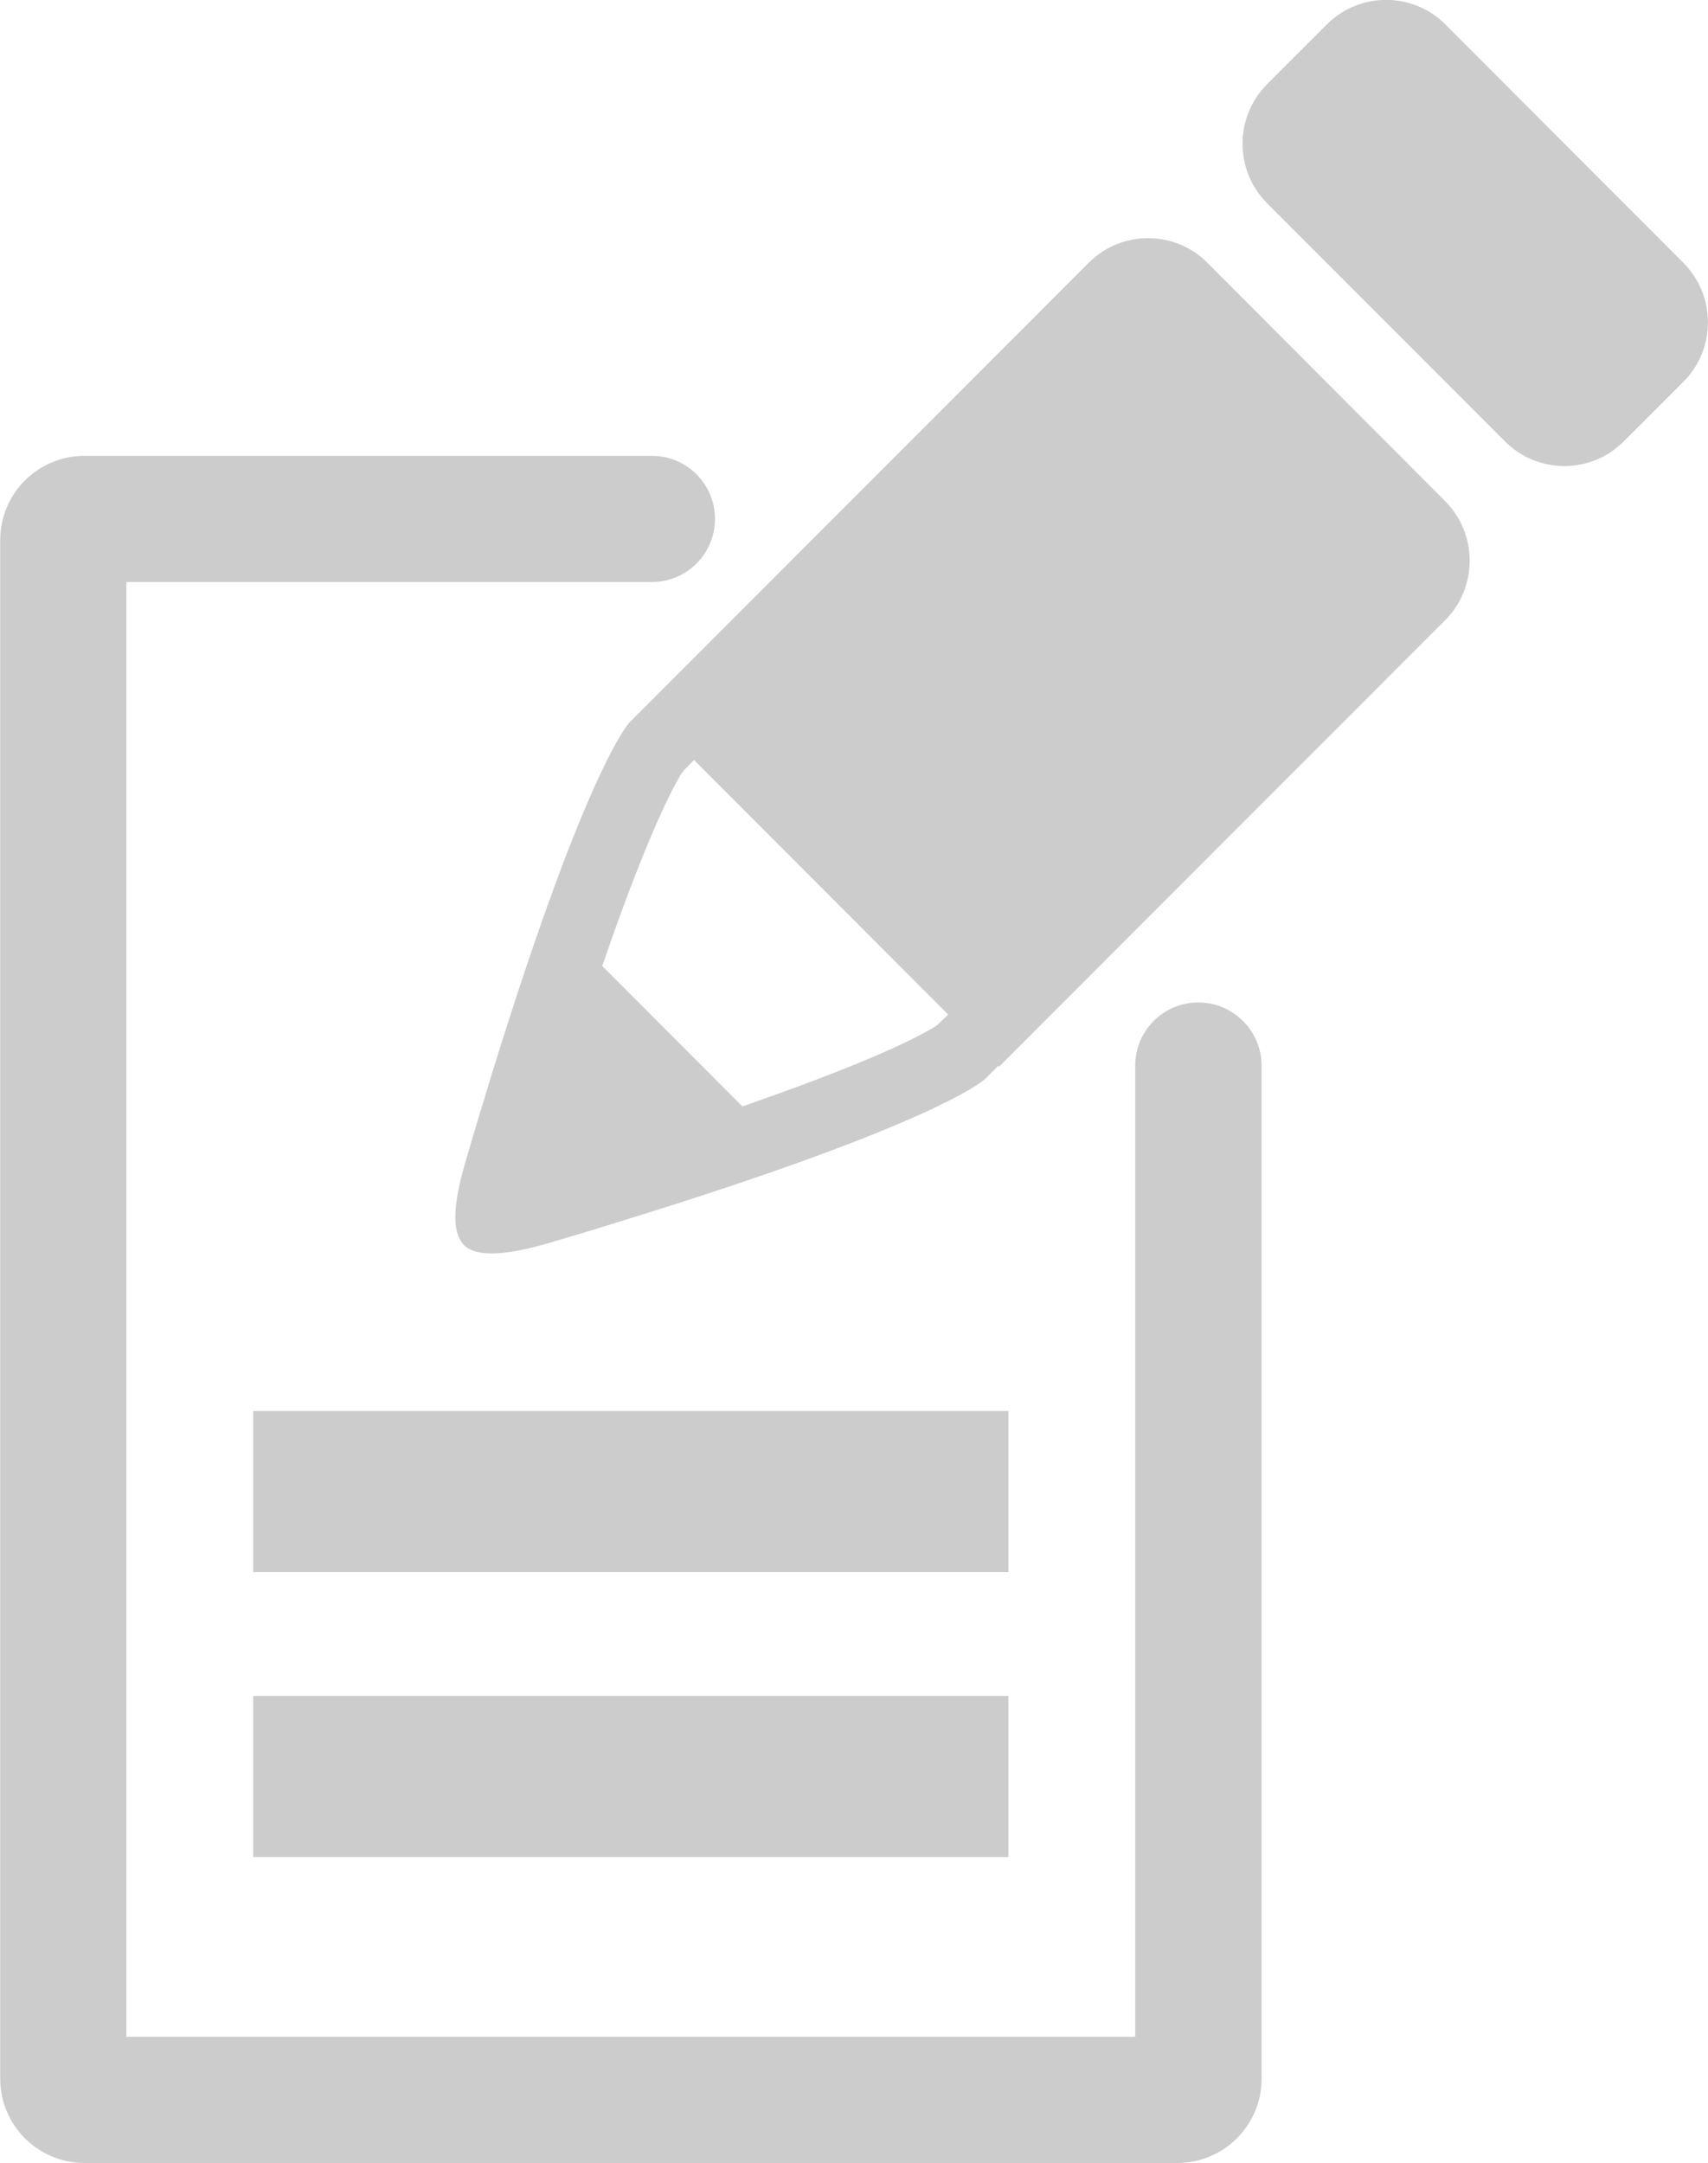
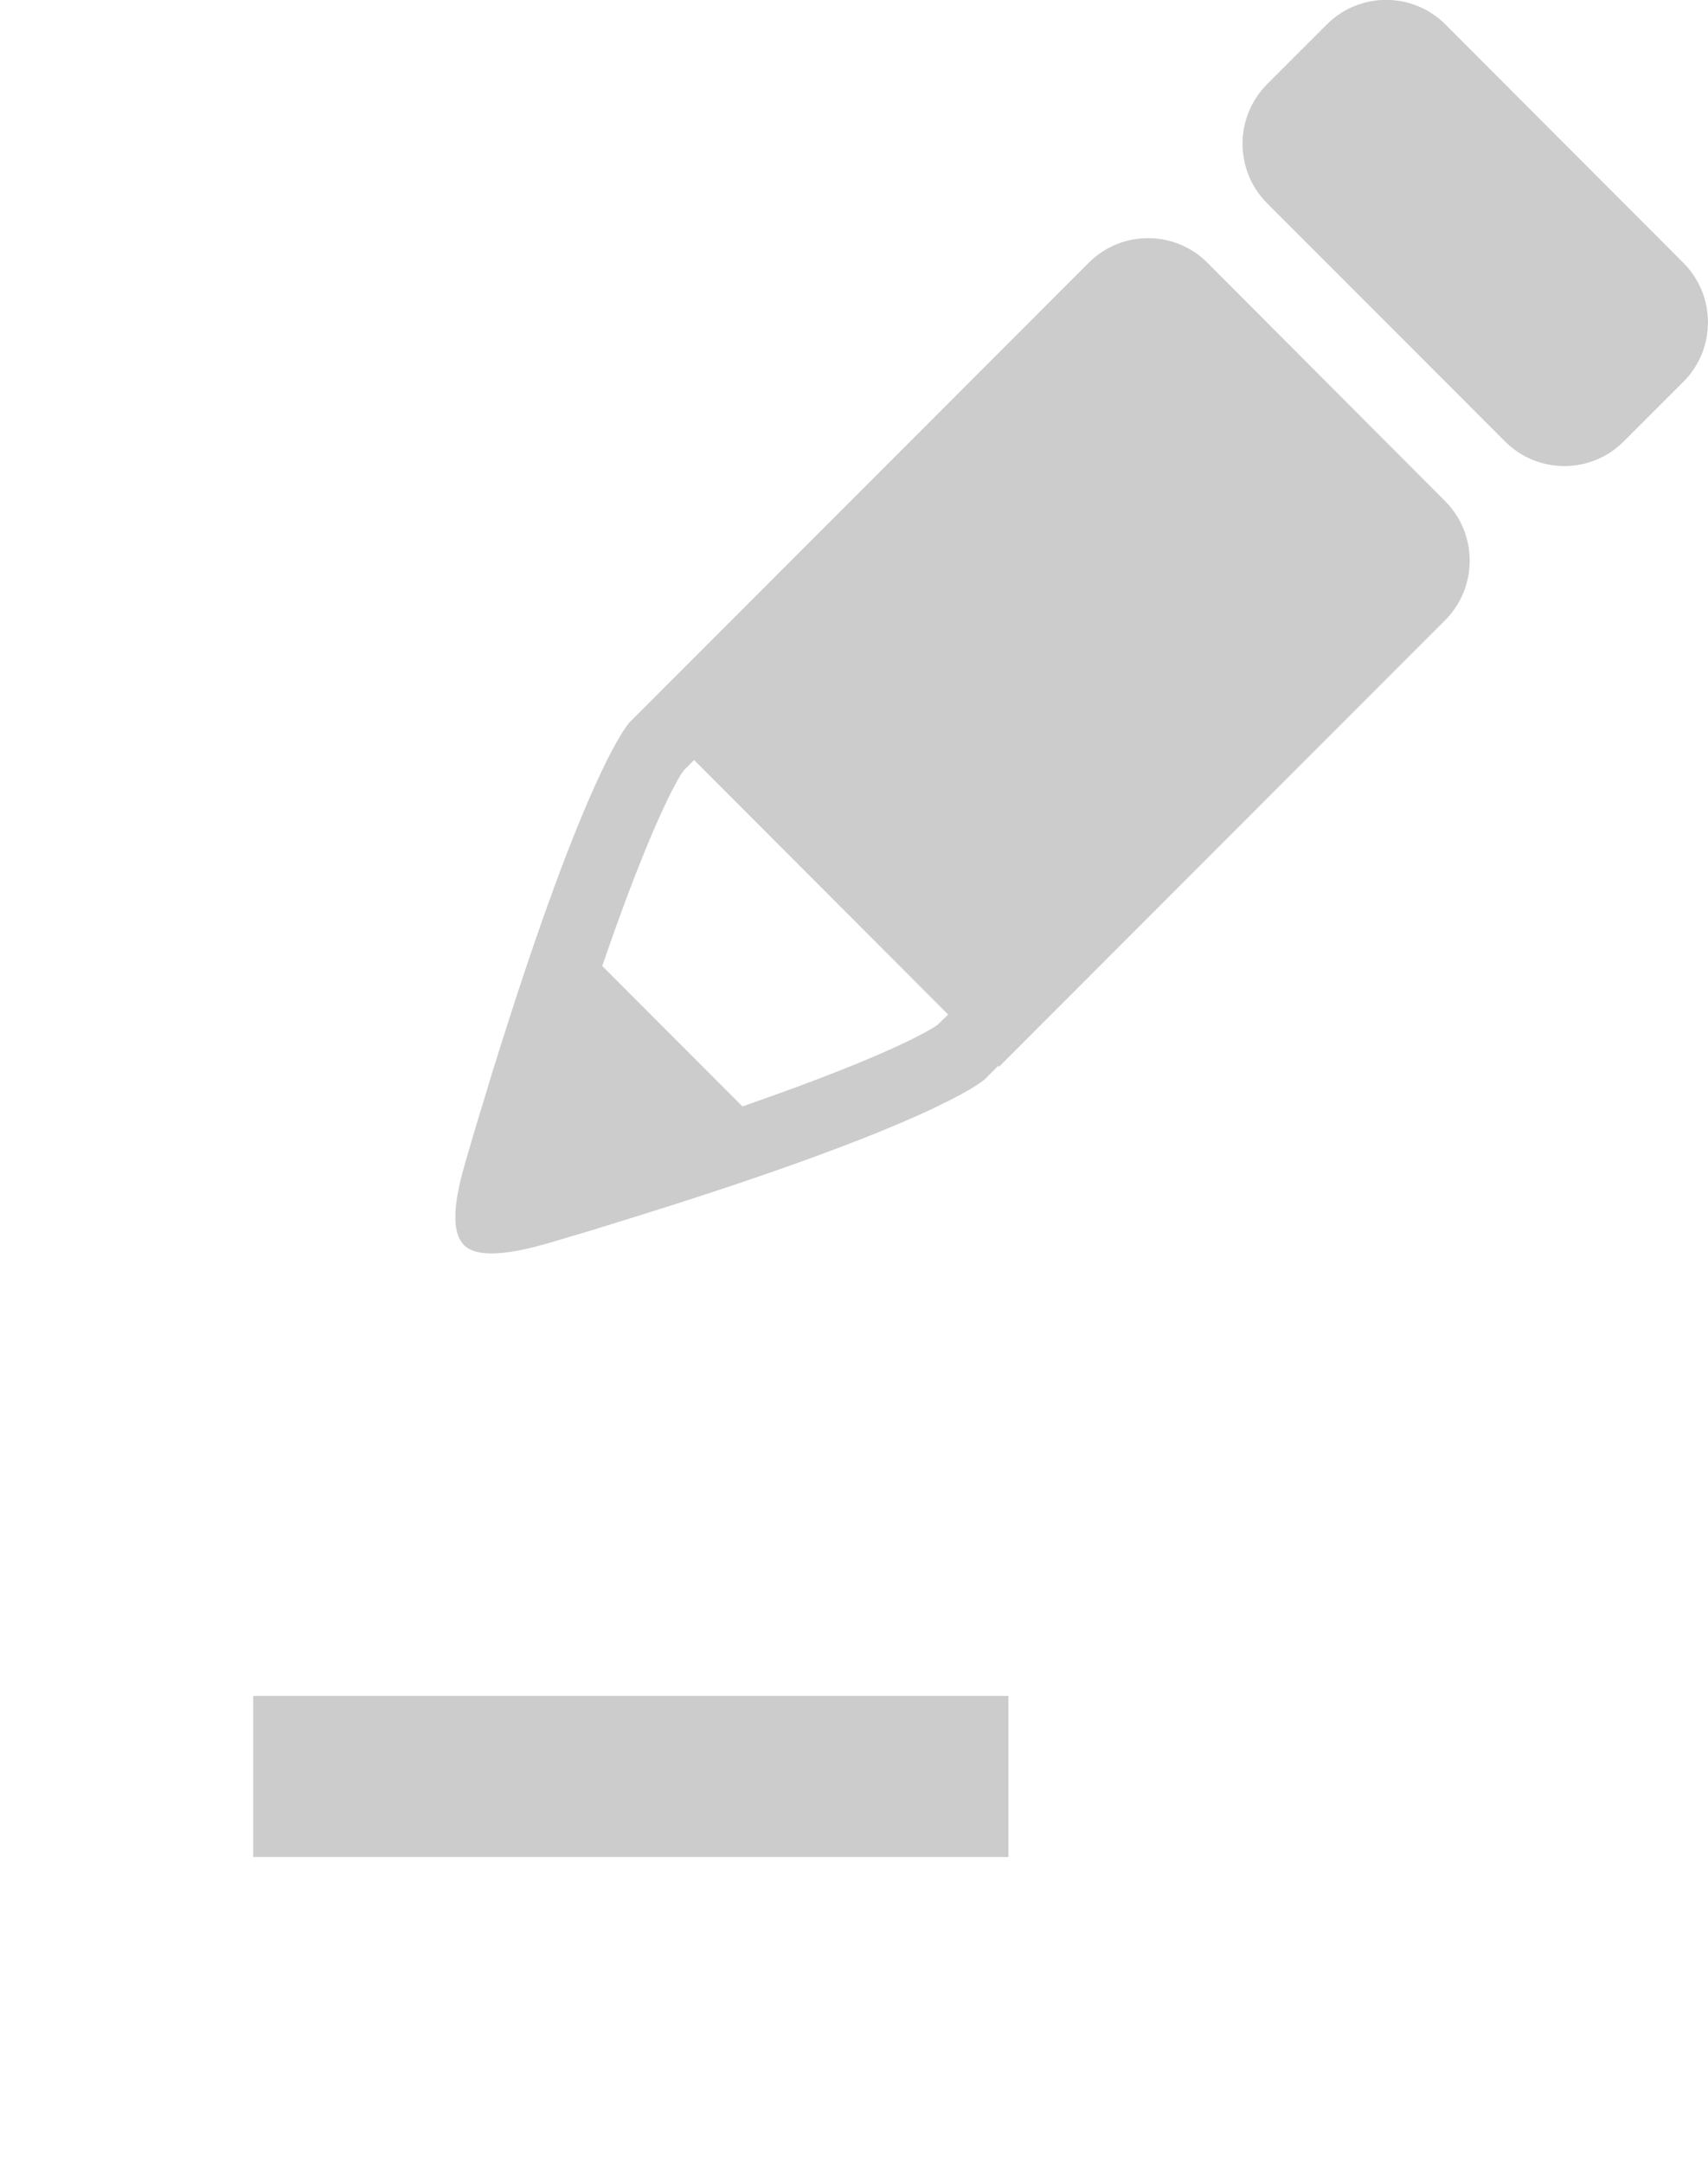
<svg xmlns="http://www.w3.org/2000/svg" version="1.1" id="Capa_1" x="0px" y="0px" viewBox="0 0 777.1 984.1" style="enable-background:new 0 0 777.1 984.1;" xml:space="preserve">
  <style type="text/css">
	.st0{fill:#CCCCCC;}
</style>
-   <path class="st0" d="M545.2,456.1c-15.9,0-28.7,12.9-28.7,28.7v441.9h-459V264.8h239.1c15.9,0,28.7-12.9,28.7-28.7  s-12.8-28.7-28.7-28.7H38.4c-21.1,0-38.3,17.1-38.3,38.3v700.1c0,21.1,17.1,38.3,38.3,38.3h497.3c21.1,0,38.3-17.1,38.3-38.3v-461  C573.9,468.9,561,456.1,545.2,456.1z" />
  <g id="Edit">
    <path class="st0" d="M549.4,119.6c-14.9-15-39.2-15-54.1,0l-13.5,13.5L292.4,322.7l0,0l-6,6c0,0-19,19.2-62,157.9   c-0.3,1-0.6,1.9-0.9,2.9c-0.8,2.5-1.5,5-2.3,7.6c-0.7,2.3-1.4,4.6-2.1,6.9c-0.6,2-1.2,3.9-1.8,5.9c-1.4,4.5-2.7,9.2-4.1,13.9   c-3.1,10.5-10.6,34.1-2.1,42.7c8.2,8.2,32.1,1,42.5-2.1c4.7-1.4,9.3-2.8,13.8-4.1c2.1-0.6,4.1-1.2,6.1-1.9c2.2-0.7,4.4-1.3,6.5-2   c2.7-0.8,5.3-1.6,8-2.5c0.8-0.2,1.5-0.5,2.3-0.7c132-41.1,155.7-60.4,157.7-62.1c0,0,0,0,0,0c0.1-0.1,0.1-0.1,0.1-0.1l6.1-6.1   l0.4,0.4l189.4-189.6l0,0l13.5-13.5c14.9-15,14.9-39.2,0-54.2L549.4,119.6z M426.4,466.4c-0.2,0.1-0.4,0.3-0.6,0.4   c-0.1,0.1-0.3,0.2-0.4,0.3c-0.2,0.1-0.3,0.2-0.5,0.3c-0.2,0.1-0.3,0.2-0.5,0.3c-6.3,3.8-24.8,13.5-69.7,29.7   c-5.2,1.9-11,3.9-16.9,6l-63.8-63.9c2.1-6,4.1-11.8,6-17.1c16.2-45.1,25.9-63.6,29.7-69.9c0.1-0.2,0.2-0.3,0.3-0.4   c0.1-0.2,0.3-0.4,0.4-0.6c0.1-0.1,0.2-0.3,0.3-0.4c0.2-0.2,0.3-0.5,0.4-0.6l4.7-4.7l115.6,115.8L426.4,466.4z M765.9,119.6   L657.7,11.2c-14.9-15-39.2-15-54.1,0l-27.1,27.1c-14.9,15-14.9,39.2,0,54.2l108.2,108.3c14.9,15,39.2,15,54.1,0l27.1-27.1   C780.8,158.8,780.8,134.5,765.9,119.6z" />
  </g>
  <g>
    <g>
-       <rect x="115.2" y="642" class="st0" width="343.6" height="73.3" />
-     </g>
+       </g>
  </g>
  <g>
    <g>
      <rect x="115.2" y="771.6" class="st0" width="343.6" height="73.3" />
    </g>
  </g>
</svg>